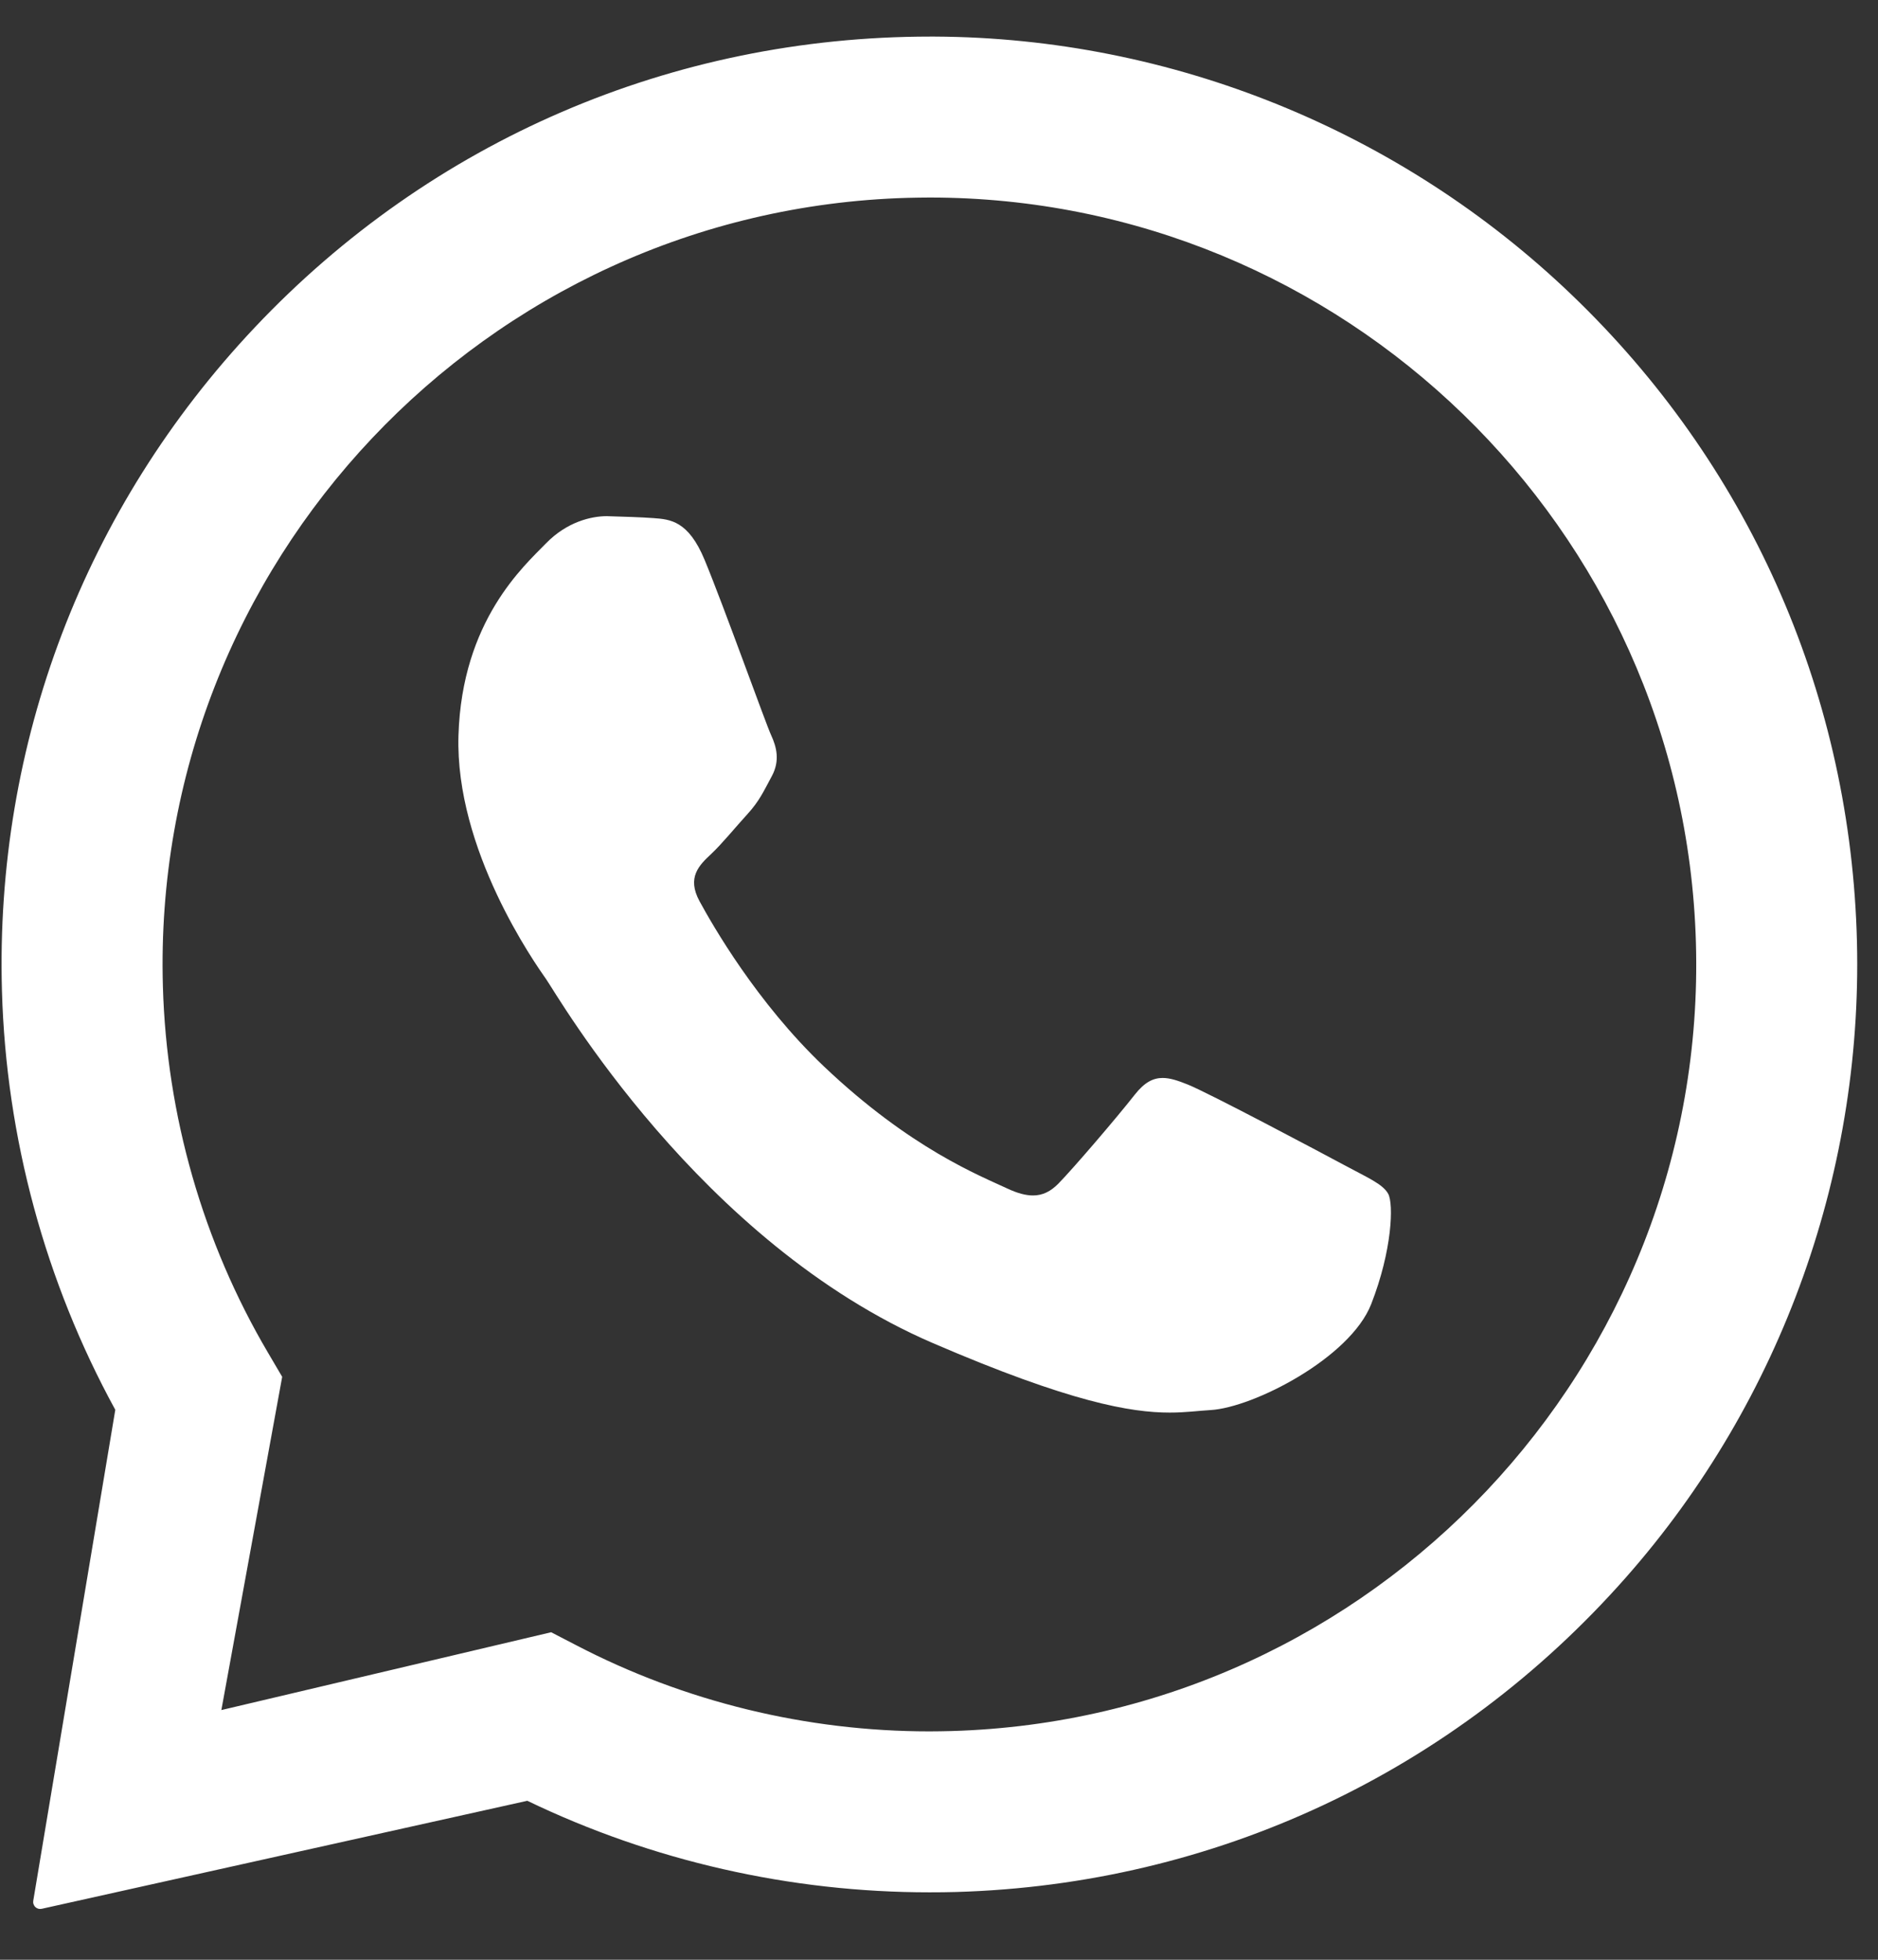
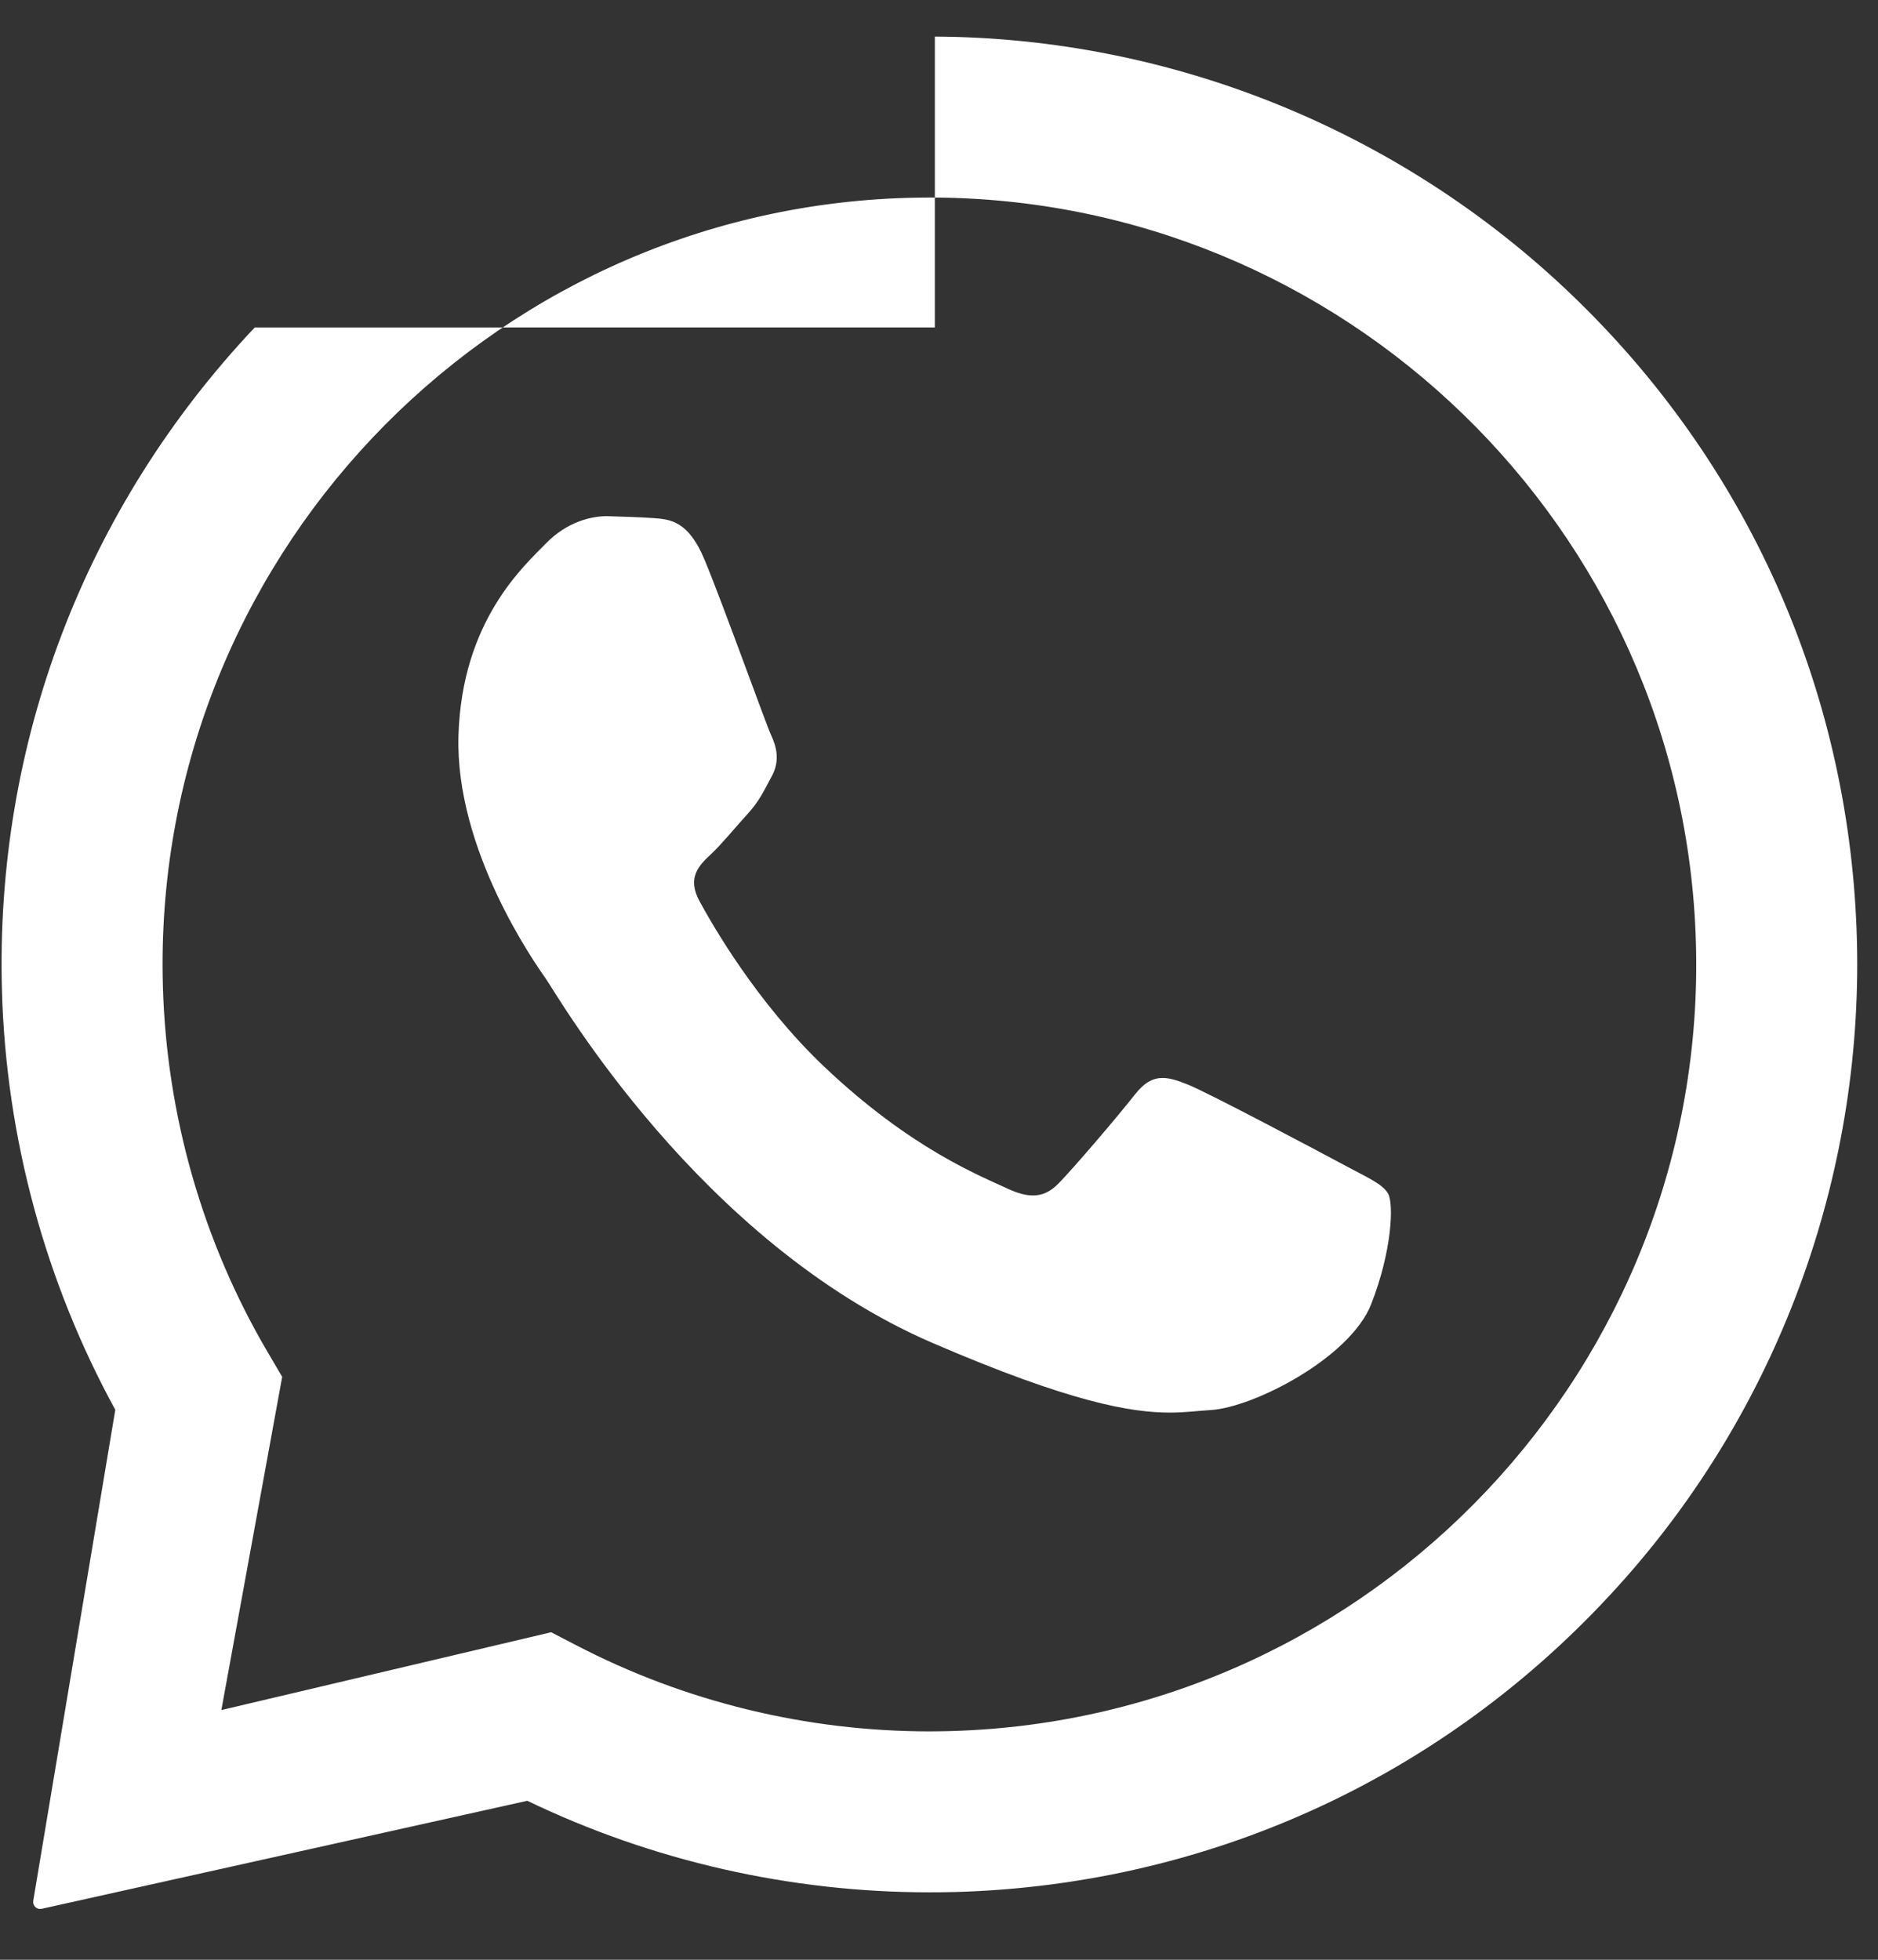
<svg xmlns="http://www.w3.org/2000/svg" width="23" height="24" viewBox="0 0 23 24" fill="none">
  <rect x="0" y="0" width="23" height="24" fill="#333333" stroke="none" />
-   <path fill-rule="evenodd" clip-rule="evenodd" d="M11.449 0.448C14.352 0.462 17.153 1.601 19.248 3.61C21.394 5.667 22.63 8.425 22.738 11.395C22.844 14.296 21.831 17.145 19.91 19.321C17.804 21.708 14.873 23.079 11.708 23.17C11.6 23.173 11.492 23.174 11.383 23.174C9.678 23.174 7.988 22.79 6.458 22.053L0.51 23.376C0.496 23.379 0.482 23.378 0.469 23.375C0.456 23.371 0.443 23.364 0.433 23.354C0.423 23.345 0.416 23.333 0.411 23.32C0.406 23.307 0.405 23.293 0.407 23.279L1.412 17.265C0.554 15.698 0.075 13.932 0.024 12.137C-0.063 9.103 1.037 6.217 3.12 4.01C5.281 1.721 8.232 0.448 11.393 0.448H11.449ZM11.386 2.419C11.295 2.419 11.204 2.421 11.113 2.423C5.937 2.572 1.846 6.904 1.995 12.08C2.04 13.661 2.485 15.213 3.283 16.567L3.456 16.861L2.711 20.942L6.75 19.989L7.055 20.147C8.385 20.84 9.877 21.203 11.383 21.203C11.473 21.203 11.562 21.201 11.652 21.199C16.828 21.05 20.919 16.718 20.77 11.542C20.625 6.457 16.441 2.419 11.386 2.419ZM7.458 6.322C7.648 6.328 7.838 6.333 8.004 6.345C8.207 6.36 8.431 6.376 8.63 6.858C8.867 7.43 9.377 8.858 9.444 9.003C9.511 9.148 9.554 9.316 9.453 9.504C9.352 9.691 9.301 9.809 9.153 9.971C9.005 10.133 8.842 10.334 8.71 10.458C8.563 10.595 8.409 10.745 8.567 11.036C8.725 11.327 9.268 12.278 10.092 13.061C11.152 14.067 12.002 14.398 12.339 14.556C12.461 14.613 12.562 14.64 12.651 14.64C12.772 14.64 12.869 14.589 12.962 14.495C13.139 14.315 13.674 13.691 13.899 13.404C14.017 13.254 14.123 13.201 14.239 13.201C14.332 13.201 14.43 13.235 14.545 13.281C14.803 13.384 16.184 14.118 16.465 14.269C16.746 14.421 16.933 14.498 17.001 14.619C17.069 14.741 17.051 15.312 16.793 15.971C16.535 16.63 15.351 17.237 14.827 17.268C14.673 17.277 14.522 17.299 14.326 17.299C13.851 17.299 13.11 17.174 11.427 16.449C8.564 15.216 6.826 12.187 6.689 11.992C6.552 11.797 5.572 10.409 5.615 9.005C5.658 7.601 6.416 6.933 6.686 6.655C6.945 6.389 7.242 6.321 7.434 6.321L7.458 6.322Z" fill="white" />
+   <path fill-rule="evenodd" clip-rule="evenodd" d="M11.449 0.448C14.352 0.462 17.153 1.601 19.248 3.61C21.394 5.667 22.63 8.425 22.738 11.395C22.844 14.296 21.831 17.145 19.91 19.321C17.804 21.708 14.873 23.079 11.708 23.17C11.6 23.173 11.492 23.174 11.383 23.174C9.678 23.174 7.988 22.79 6.458 22.053L0.51 23.376C0.496 23.379 0.482 23.378 0.469 23.375C0.456 23.371 0.443 23.364 0.433 23.354C0.423 23.345 0.416 23.333 0.411 23.32C0.406 23.307 0.405 23.293 0.407 23.279L1.412 17.265C0.554 15.698 0.075 13.932 0.024 12.137C-0.063 9.103 1.037 6.217 3.12 4.01H11.449ZM11.386 2.419C11.295 2.419 11.204 2.421 11.113 2.423C5.937 2.572 1.846 6.904 1.995 12.08C2.04 13.661 2.485 15.213 3.283 16.567L3.456 16.861L2.711 20.942L6.75 19.989L7.055 20.147C8.385 20.84 9.877 21.203 11.383 21.203C11.473 21.203 11.562 21.201 11.652 21.199C16.828 21.05 20.919 16.718 20.77 11.542C20.625 6.457 16.441 2.419 11.386 2.419ZM7.458 6.322C7.648 6.328 7.838 6.333 8.004 6.345C8.207 6.36 8.431 6.376 8.63 6.858C8.867 7.43 9.377 8.858 9.444 9.003C9.511 9.148 9.554 9.316 9.453 9.504C9.352 9.691 9.301 9.809 9.153 9.971C9.005 10.133 8.842 10.334 8.71 10.458C8.563 10.595 8.409 10.745 8.567 11.036C8.725 11.327 9.268 12.278 10.092 13.061C11.152 14.067 12.002 14.398 12.339 14.556C12.461 14.613 12.562 14.64 12.651 14.64C12.772 14.64 12.869 14.589 12.962 14.495C13.139 14.315 13.674 13.691 13.899 13.404C14.017 13.254 14.123 13.201 14.239 13.201C14.332 13.201 14.43 13.235 14.545 13.281C14.803 13.384 16.184 14.118 16.465 14.269C16.746 14.421 16.933 14.498 17.001 14.619C17.069 14.741 17.051 15.312 16.793 15.971C16.535 16.63 15.351 17.237 14.827 17.268C14.673 17.277 14.522 17.299 14.326 17.299C13.851 17.299 13.11 17.174 11.427 16.449C8.564 15.216 6.826 12.187 6.689 11.992C6.552 11.797 5.572 10.409 5.615 9.005C5.658 7.601 6.416 6.933 6.686 6.655C6.945 6.389 7.242 6.321 7.434 6.321L7.458 6.322Z" fill="white" />
</svg>